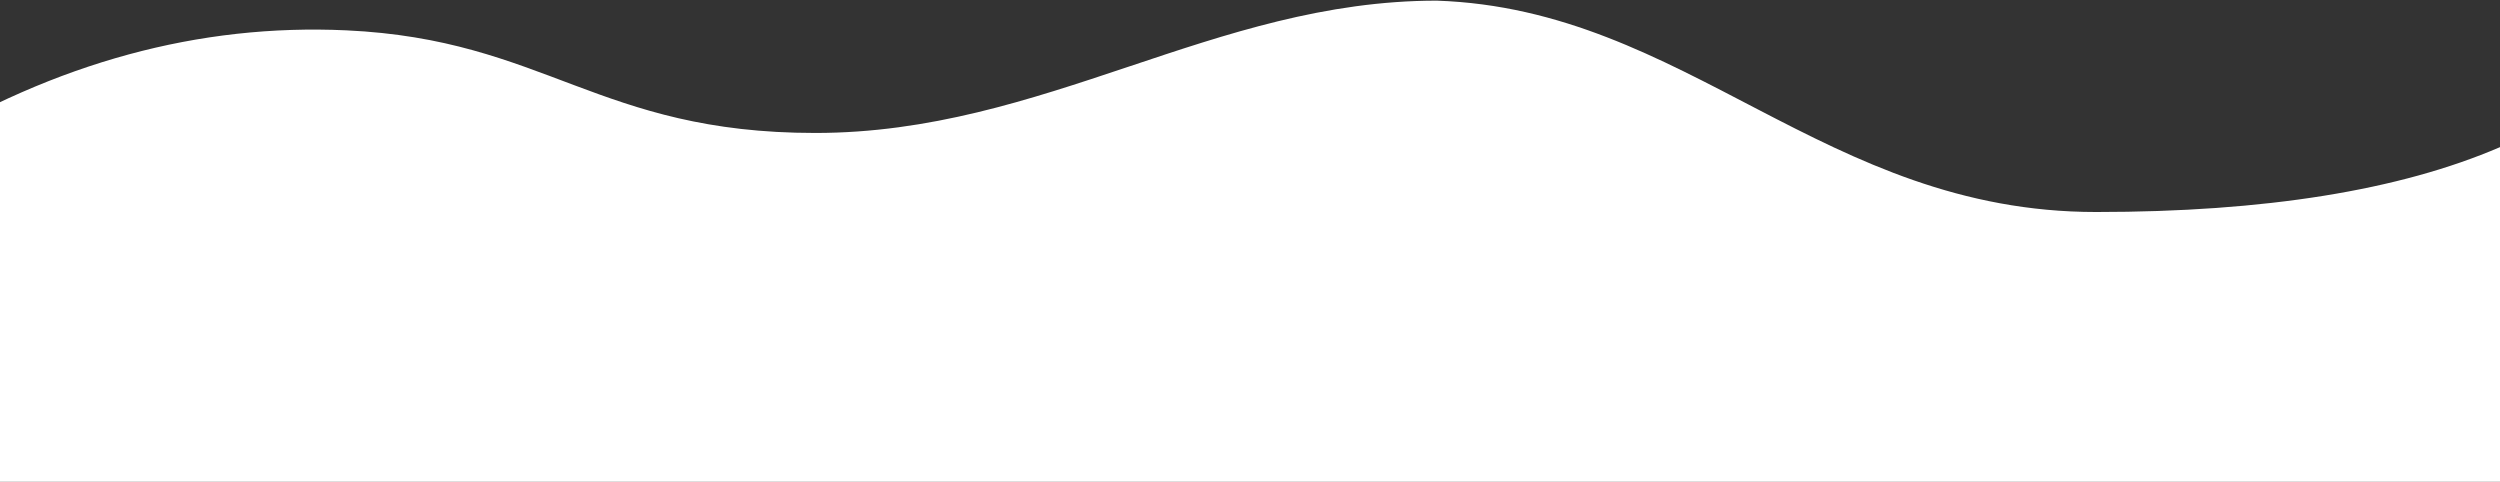
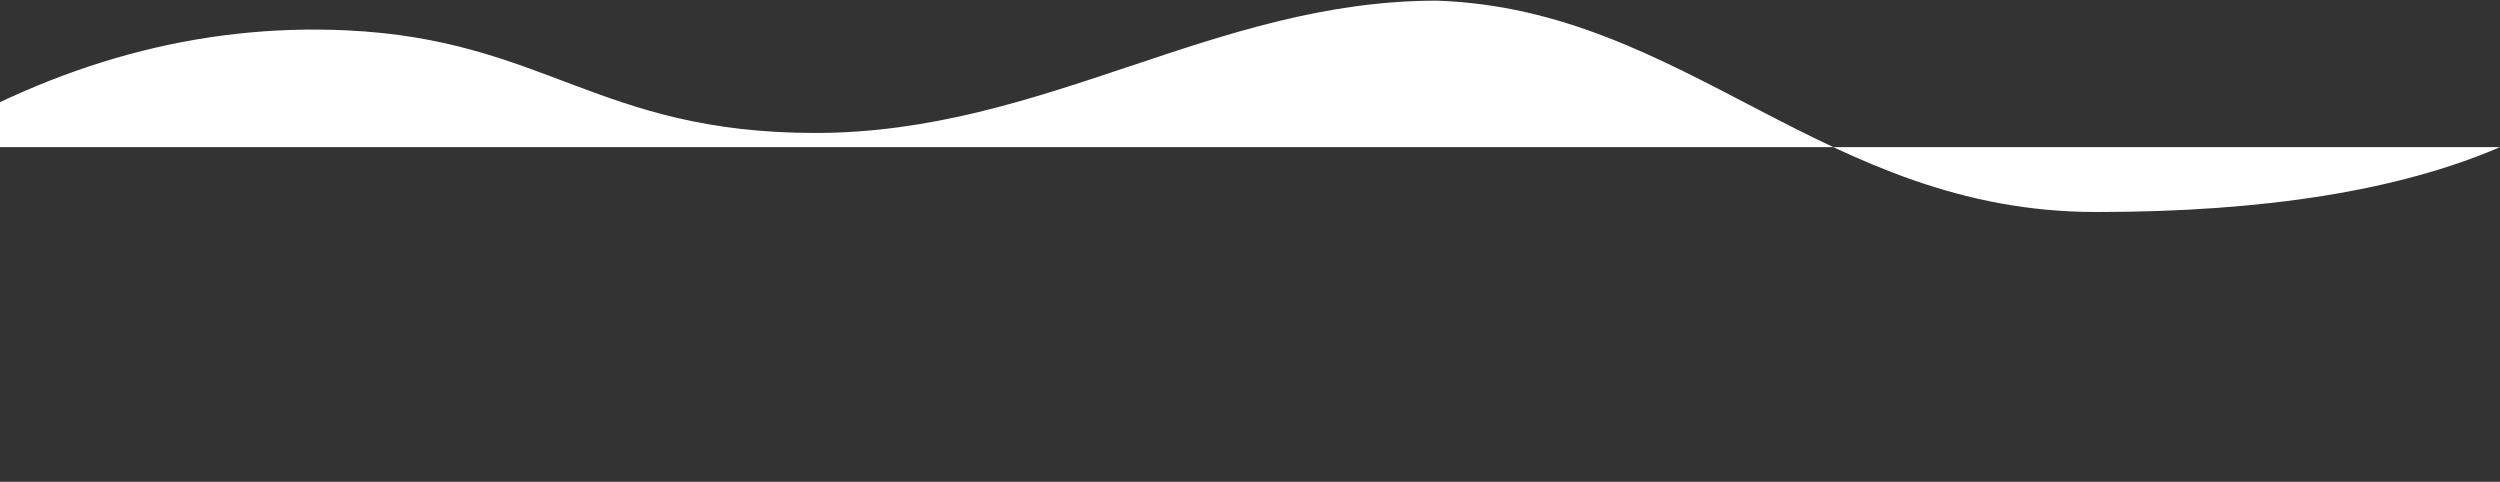
<svg xmlns="http://www.w3.org/2000/svg" viewBox="0 0 1920 370">
  <rect x="0" y="0" width="1920" height="370" fill="#333333" stroke="none" />
-   <path d="M-64 113C43.007 47.993 152.995 18.093 265.965 23.301c152.639 7.037 193.438 78.814 360.185 78.814C801.884 102.115 932.126.5 1103.437.5c191.785 6.5 297.43 162.322 506.4 162.322 129.604 0 232.991-16.607 310.163-49.822v279H-64V113Z" fill="#FFF" fill-rule="evenodd" />
+   <path d="M-64 113C43.007 47.993 152.995 18.093 265.965 23.301c152.639 7.037 193.438 78.814 360.185 78.814C801.884 102.115 932.126.5 1103.437.5c191.785 6.5 297.43 162.322 506.4 162.322 129.604 0 232.991-16.607 310.163-49.822v279V113Z" fill="#FFF" fill-rule="evenodd" />
</svg>